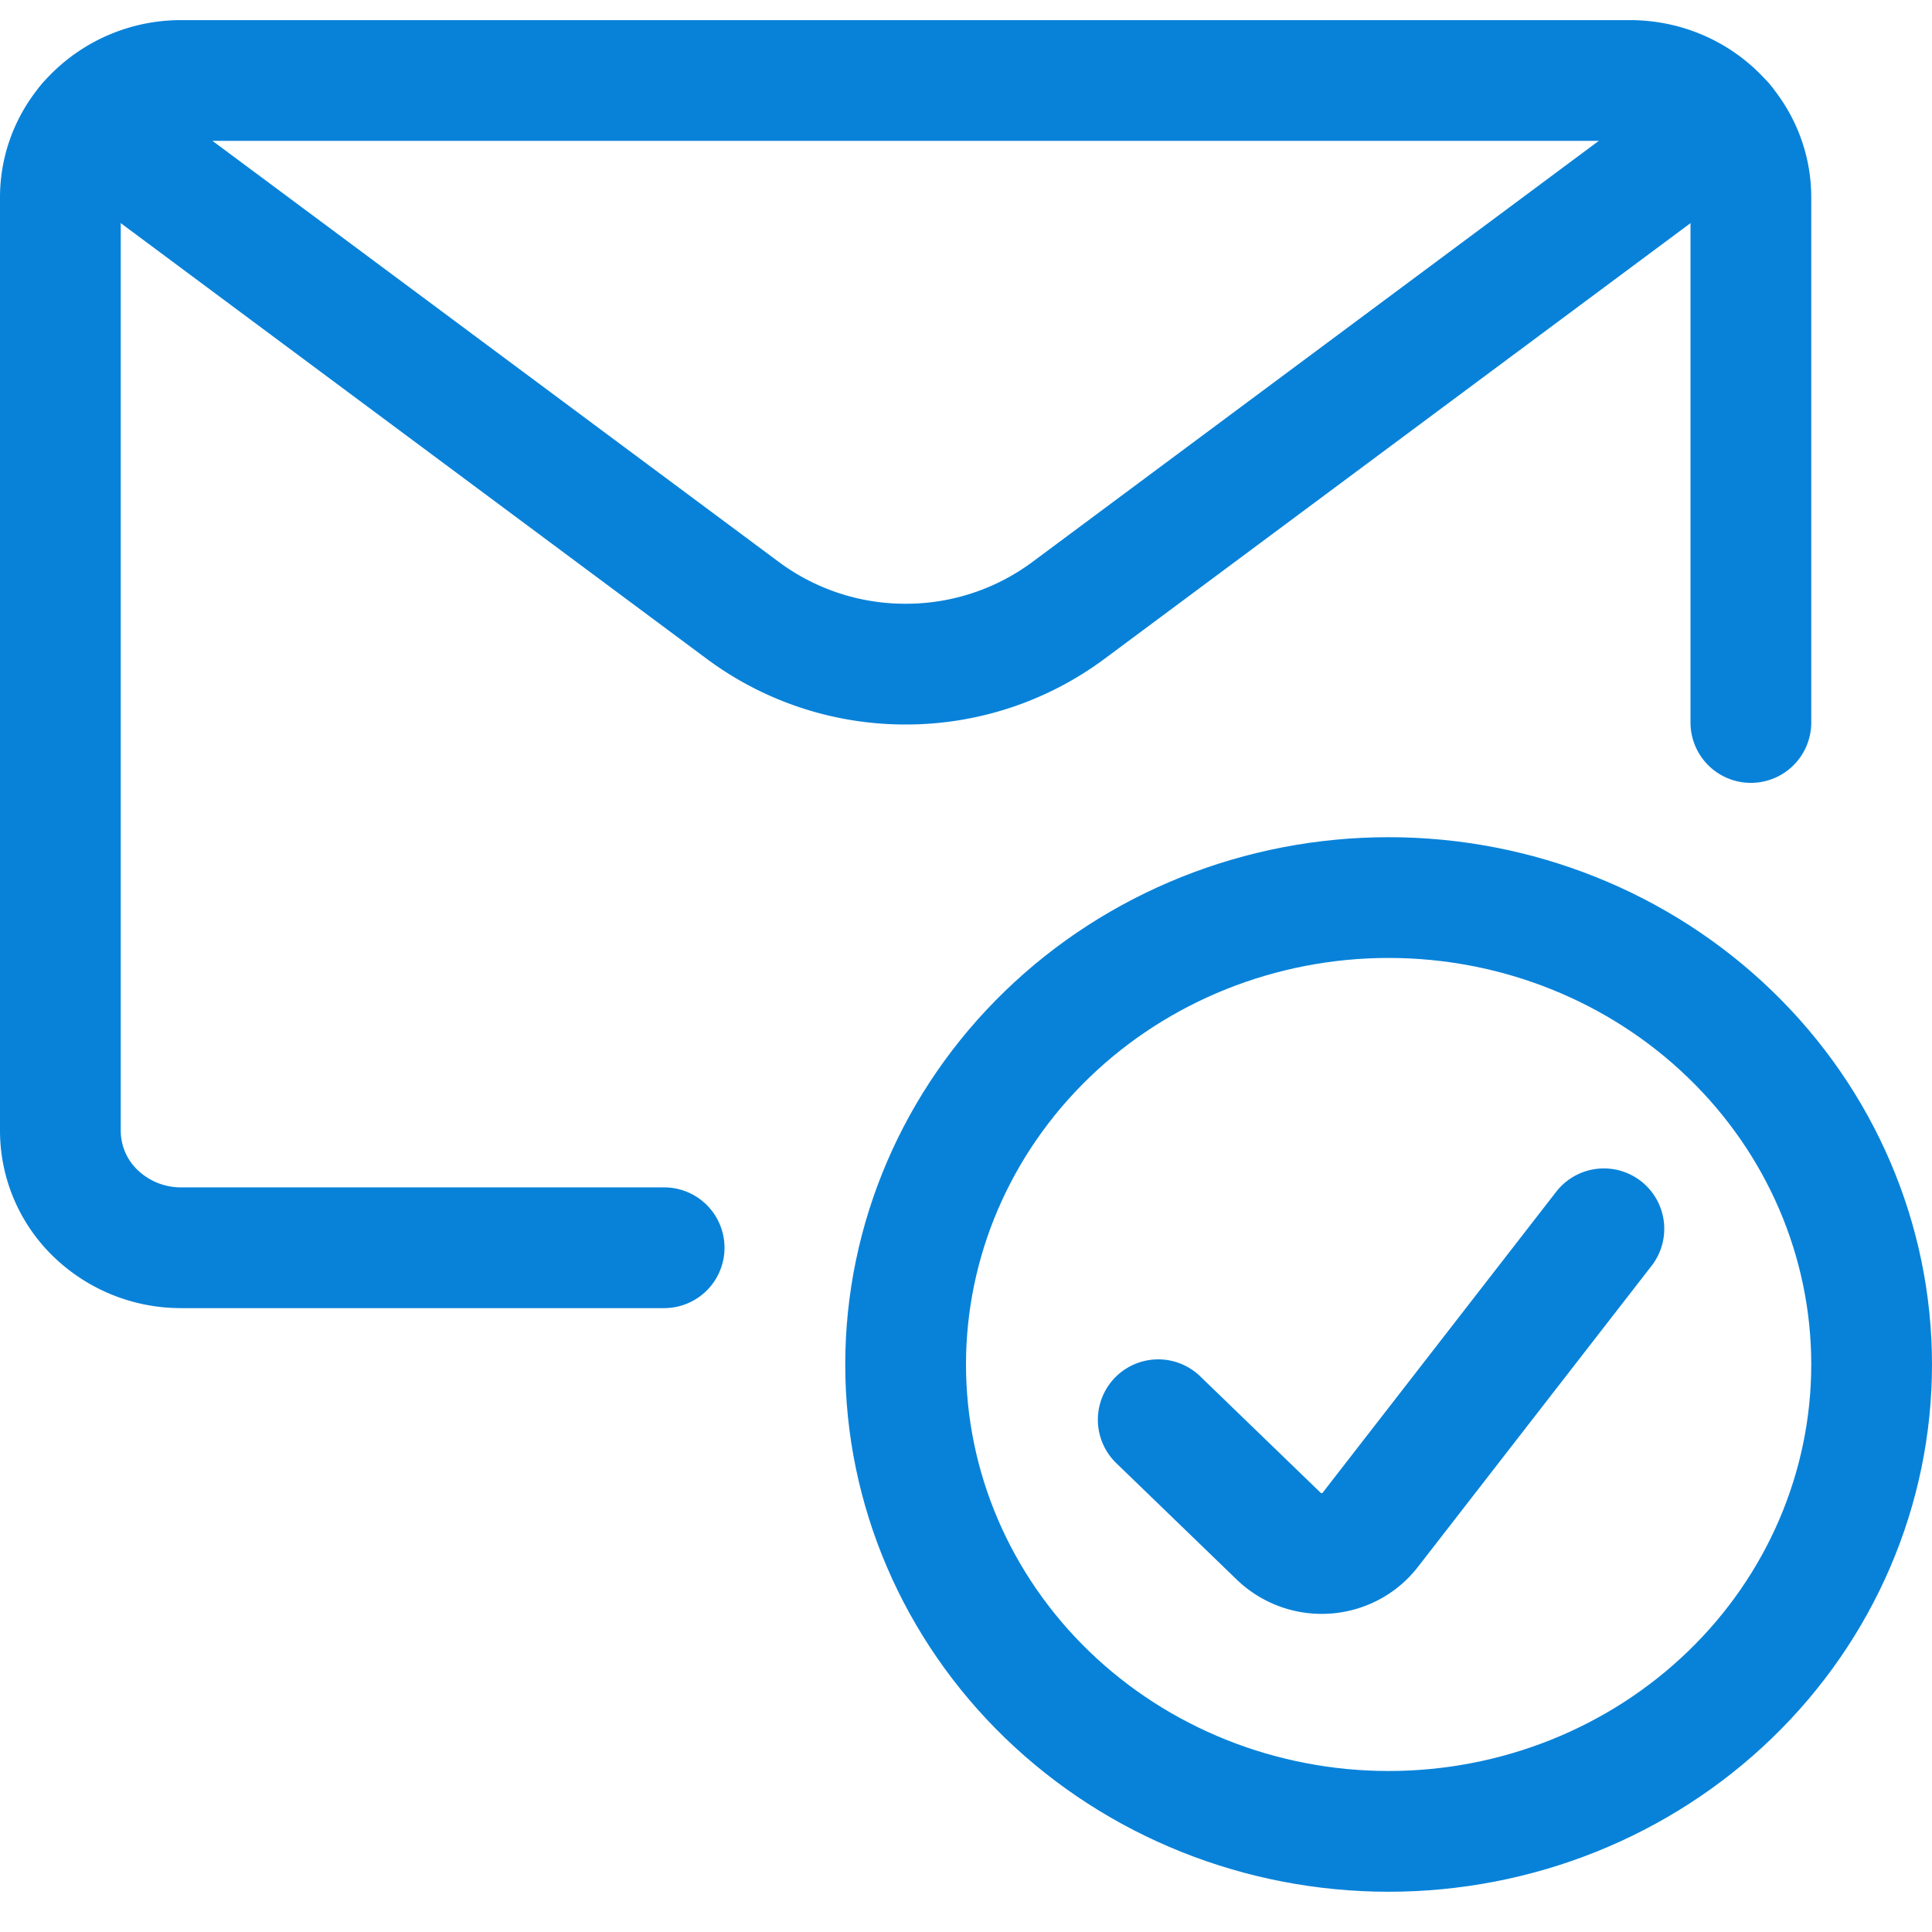
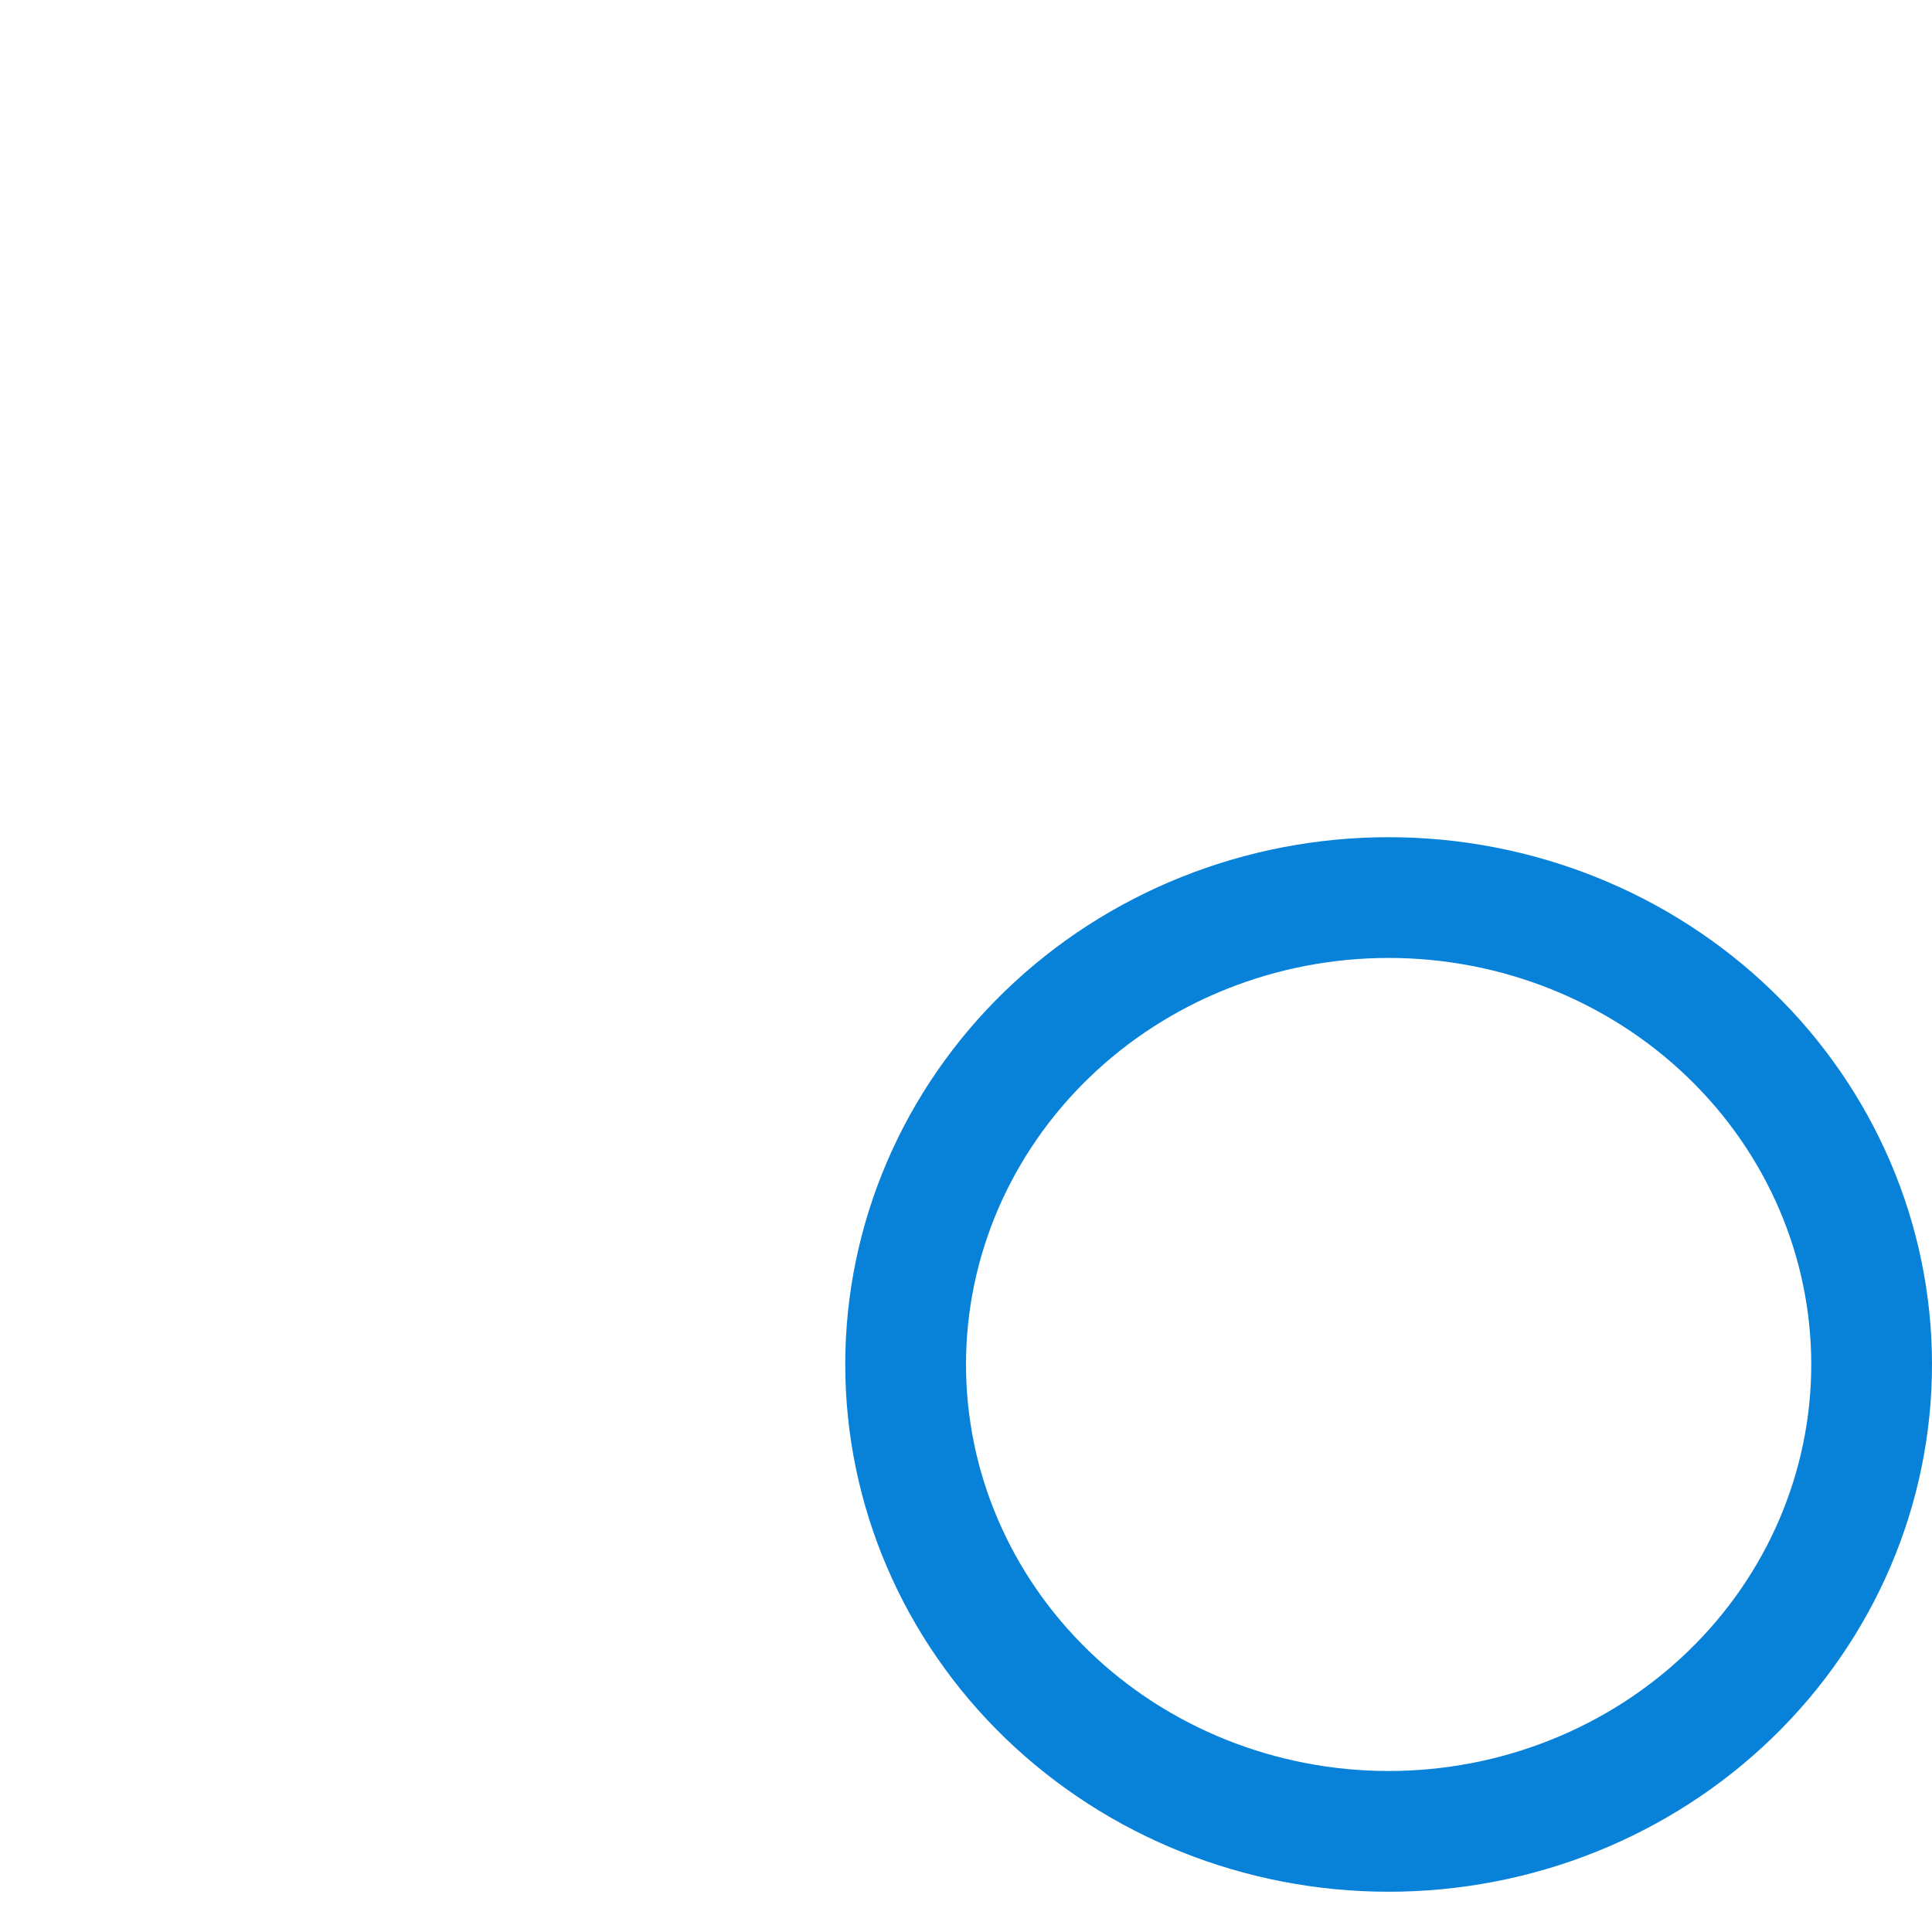
<svg xmlns="http://www.w3.org/2000/svg" width="48" height="48" fill="none">
  <path d="M22.5 33.9c0 3.077 1.264 6.027 3.515 8.203 2.25 2.175 5.302 3.397 8.485 3.397s6.235-1.222 8.485-3.398c2.25-2.175 3.515-5.125 3.515-8.202 0-3.076-1.264-6.027-3.515-8.202-2.25-2.176-5.302-3.398-8.485-3.398s-6.235 1.222-8.485 3.398c-2.25 2.175-3.515 5.125-3.515 8.202z" stroke="#0882D9" stroke-width="3" stroke-linecap="round" stroke-linejoin="round" />
-   <path d="m39.848 30.529-5.81 7.487c-.13.166-.294.304-.482.403a1.542 1.542 0 0 1-1.78-.246l-3-2.9M16.5 31h-12a3.053 3.053 0 0 1-2.121-.85A2.852 2.852 0 0 1 1.5 28.1V4.9c0-.77.316-1.507.879-2.05A3.053 3.053 0 0 1 4.5 2h36c.796 0 1.559.306 2.121.85.563.543.879 1.28.879 2.05v13.05" stroke="#0882D9" stroke-width="3" stroke-linecap="round" stroke-linejoin="round" />
-   <path d="m42.823 3.063-16.288 12.11A6.765 6.765 0 0 1 22.5 16.5a6.765 6.765 0 0 1-4.034-1.326L2.179 3.064" stroke="#0882D9" stroke-width="3" stroke-linecap="round" stroke-linejoin="round" />
</svg>